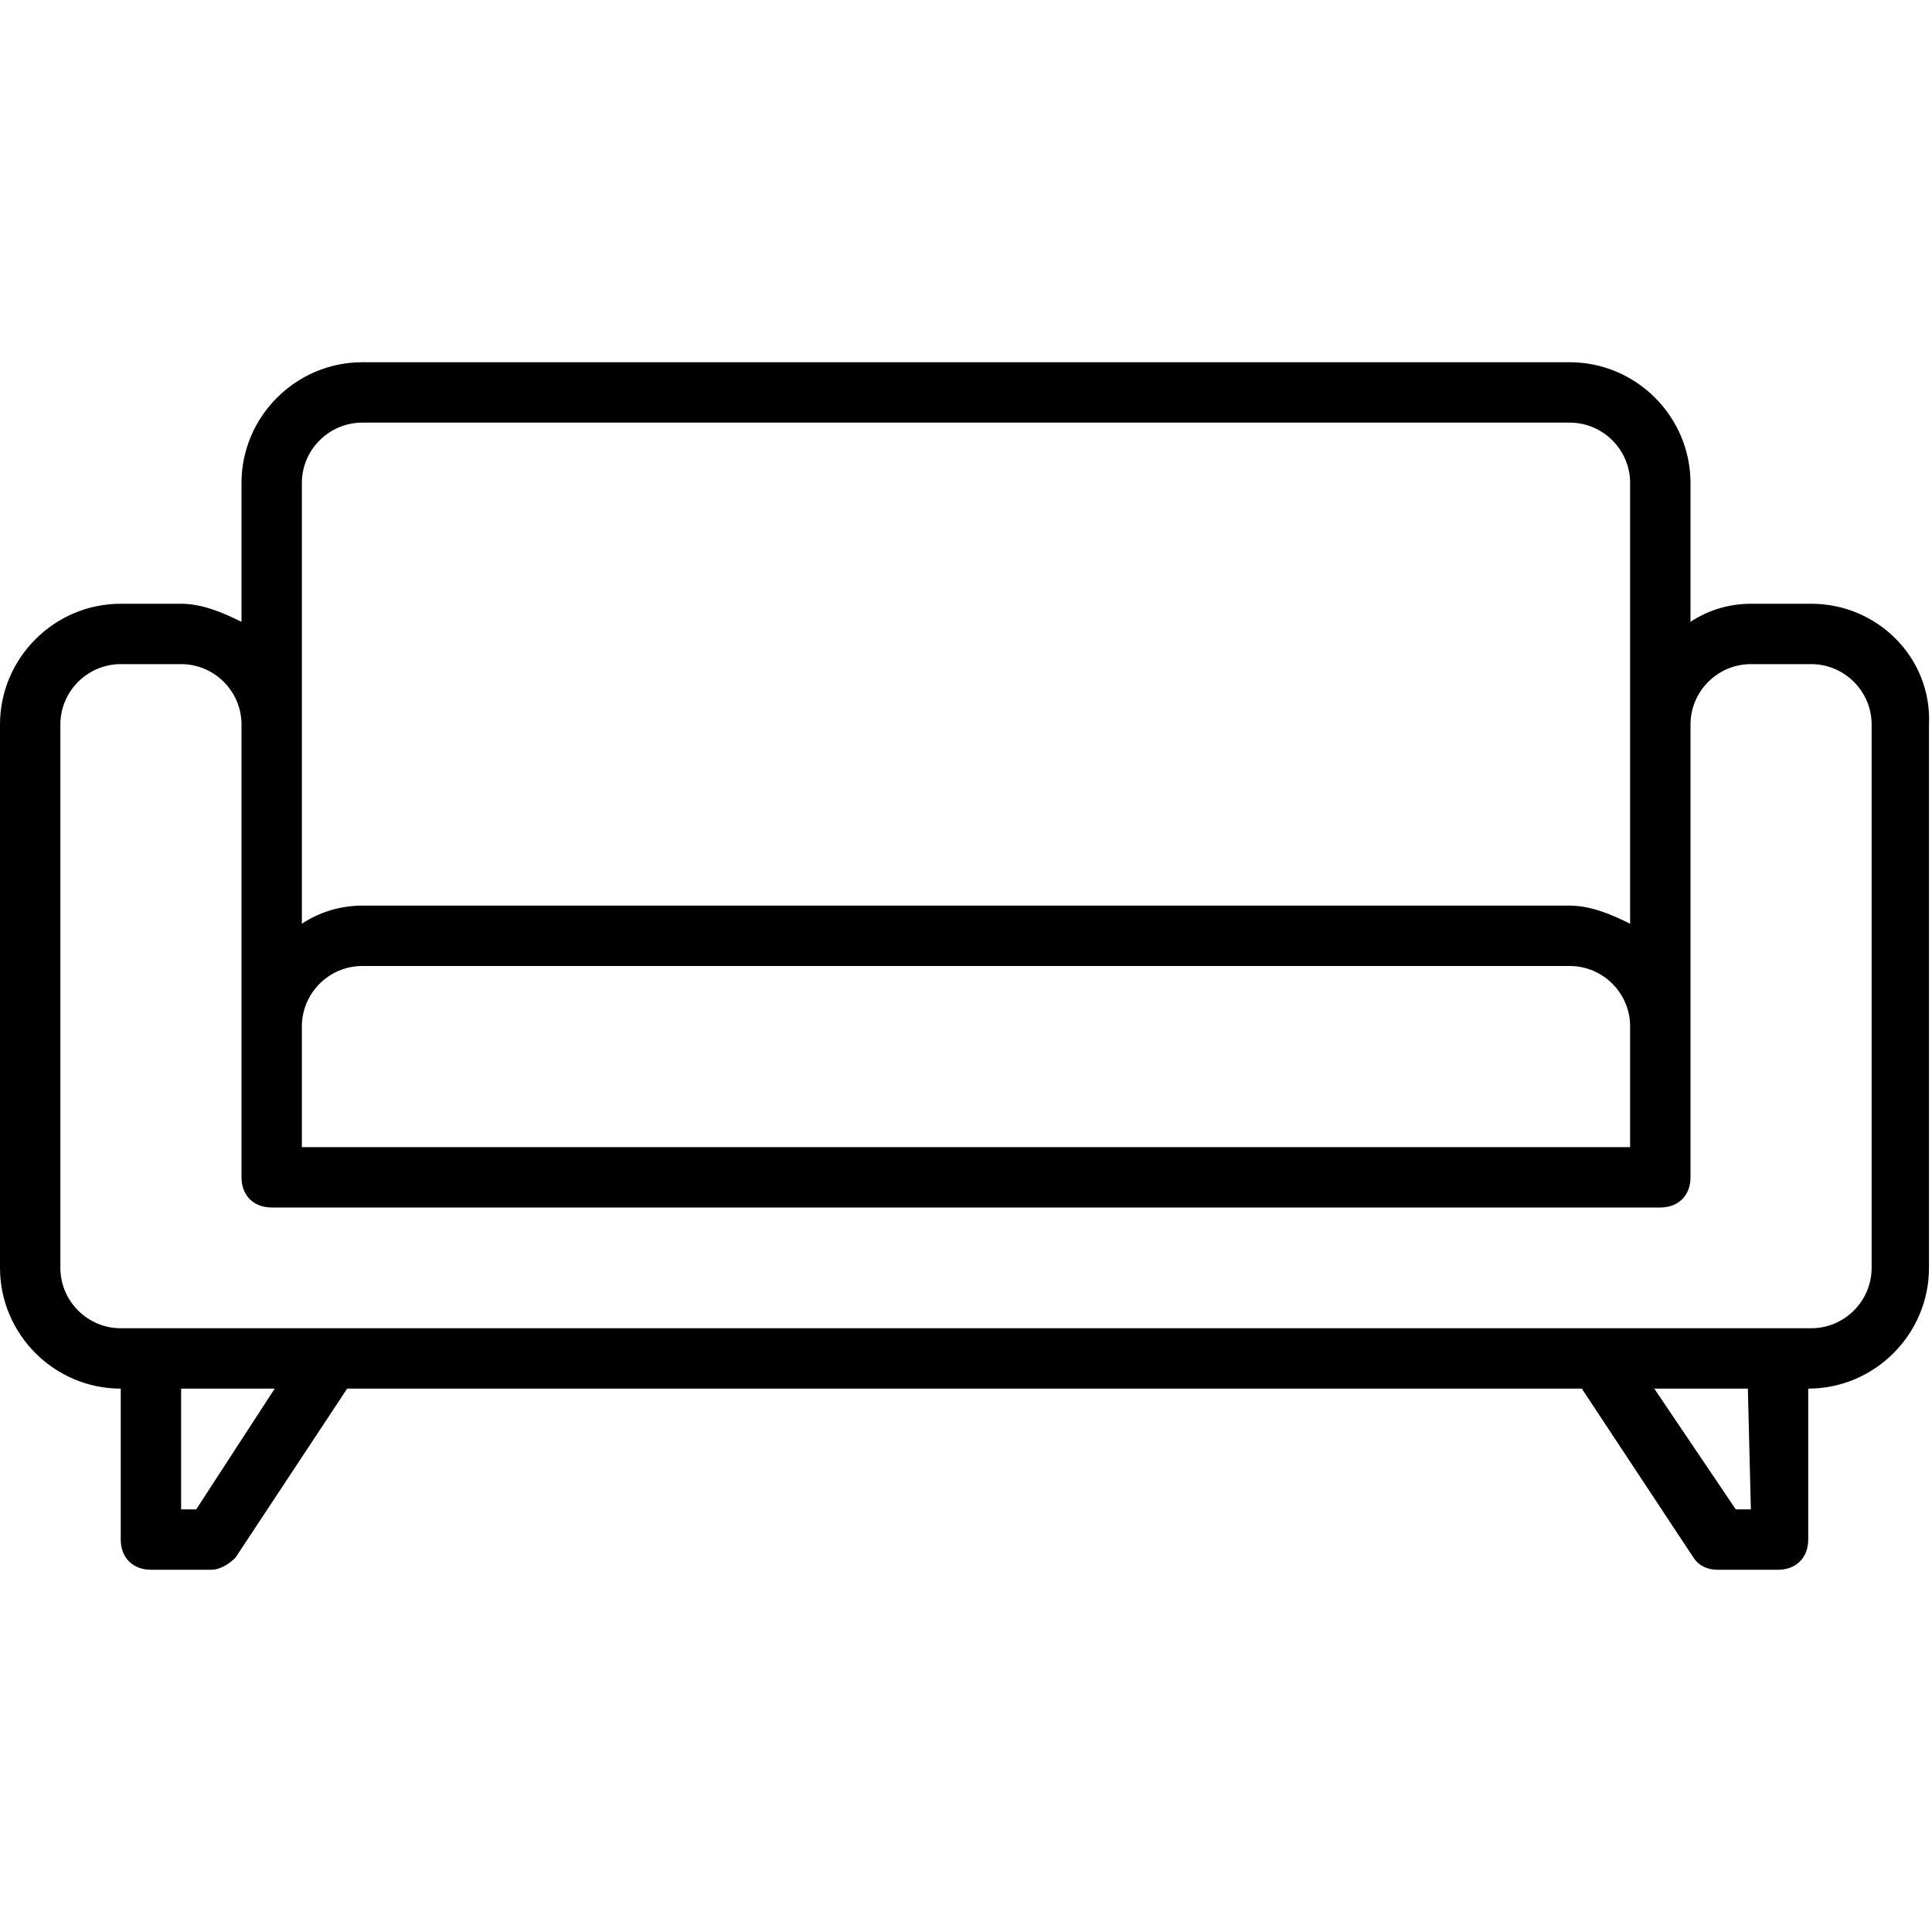
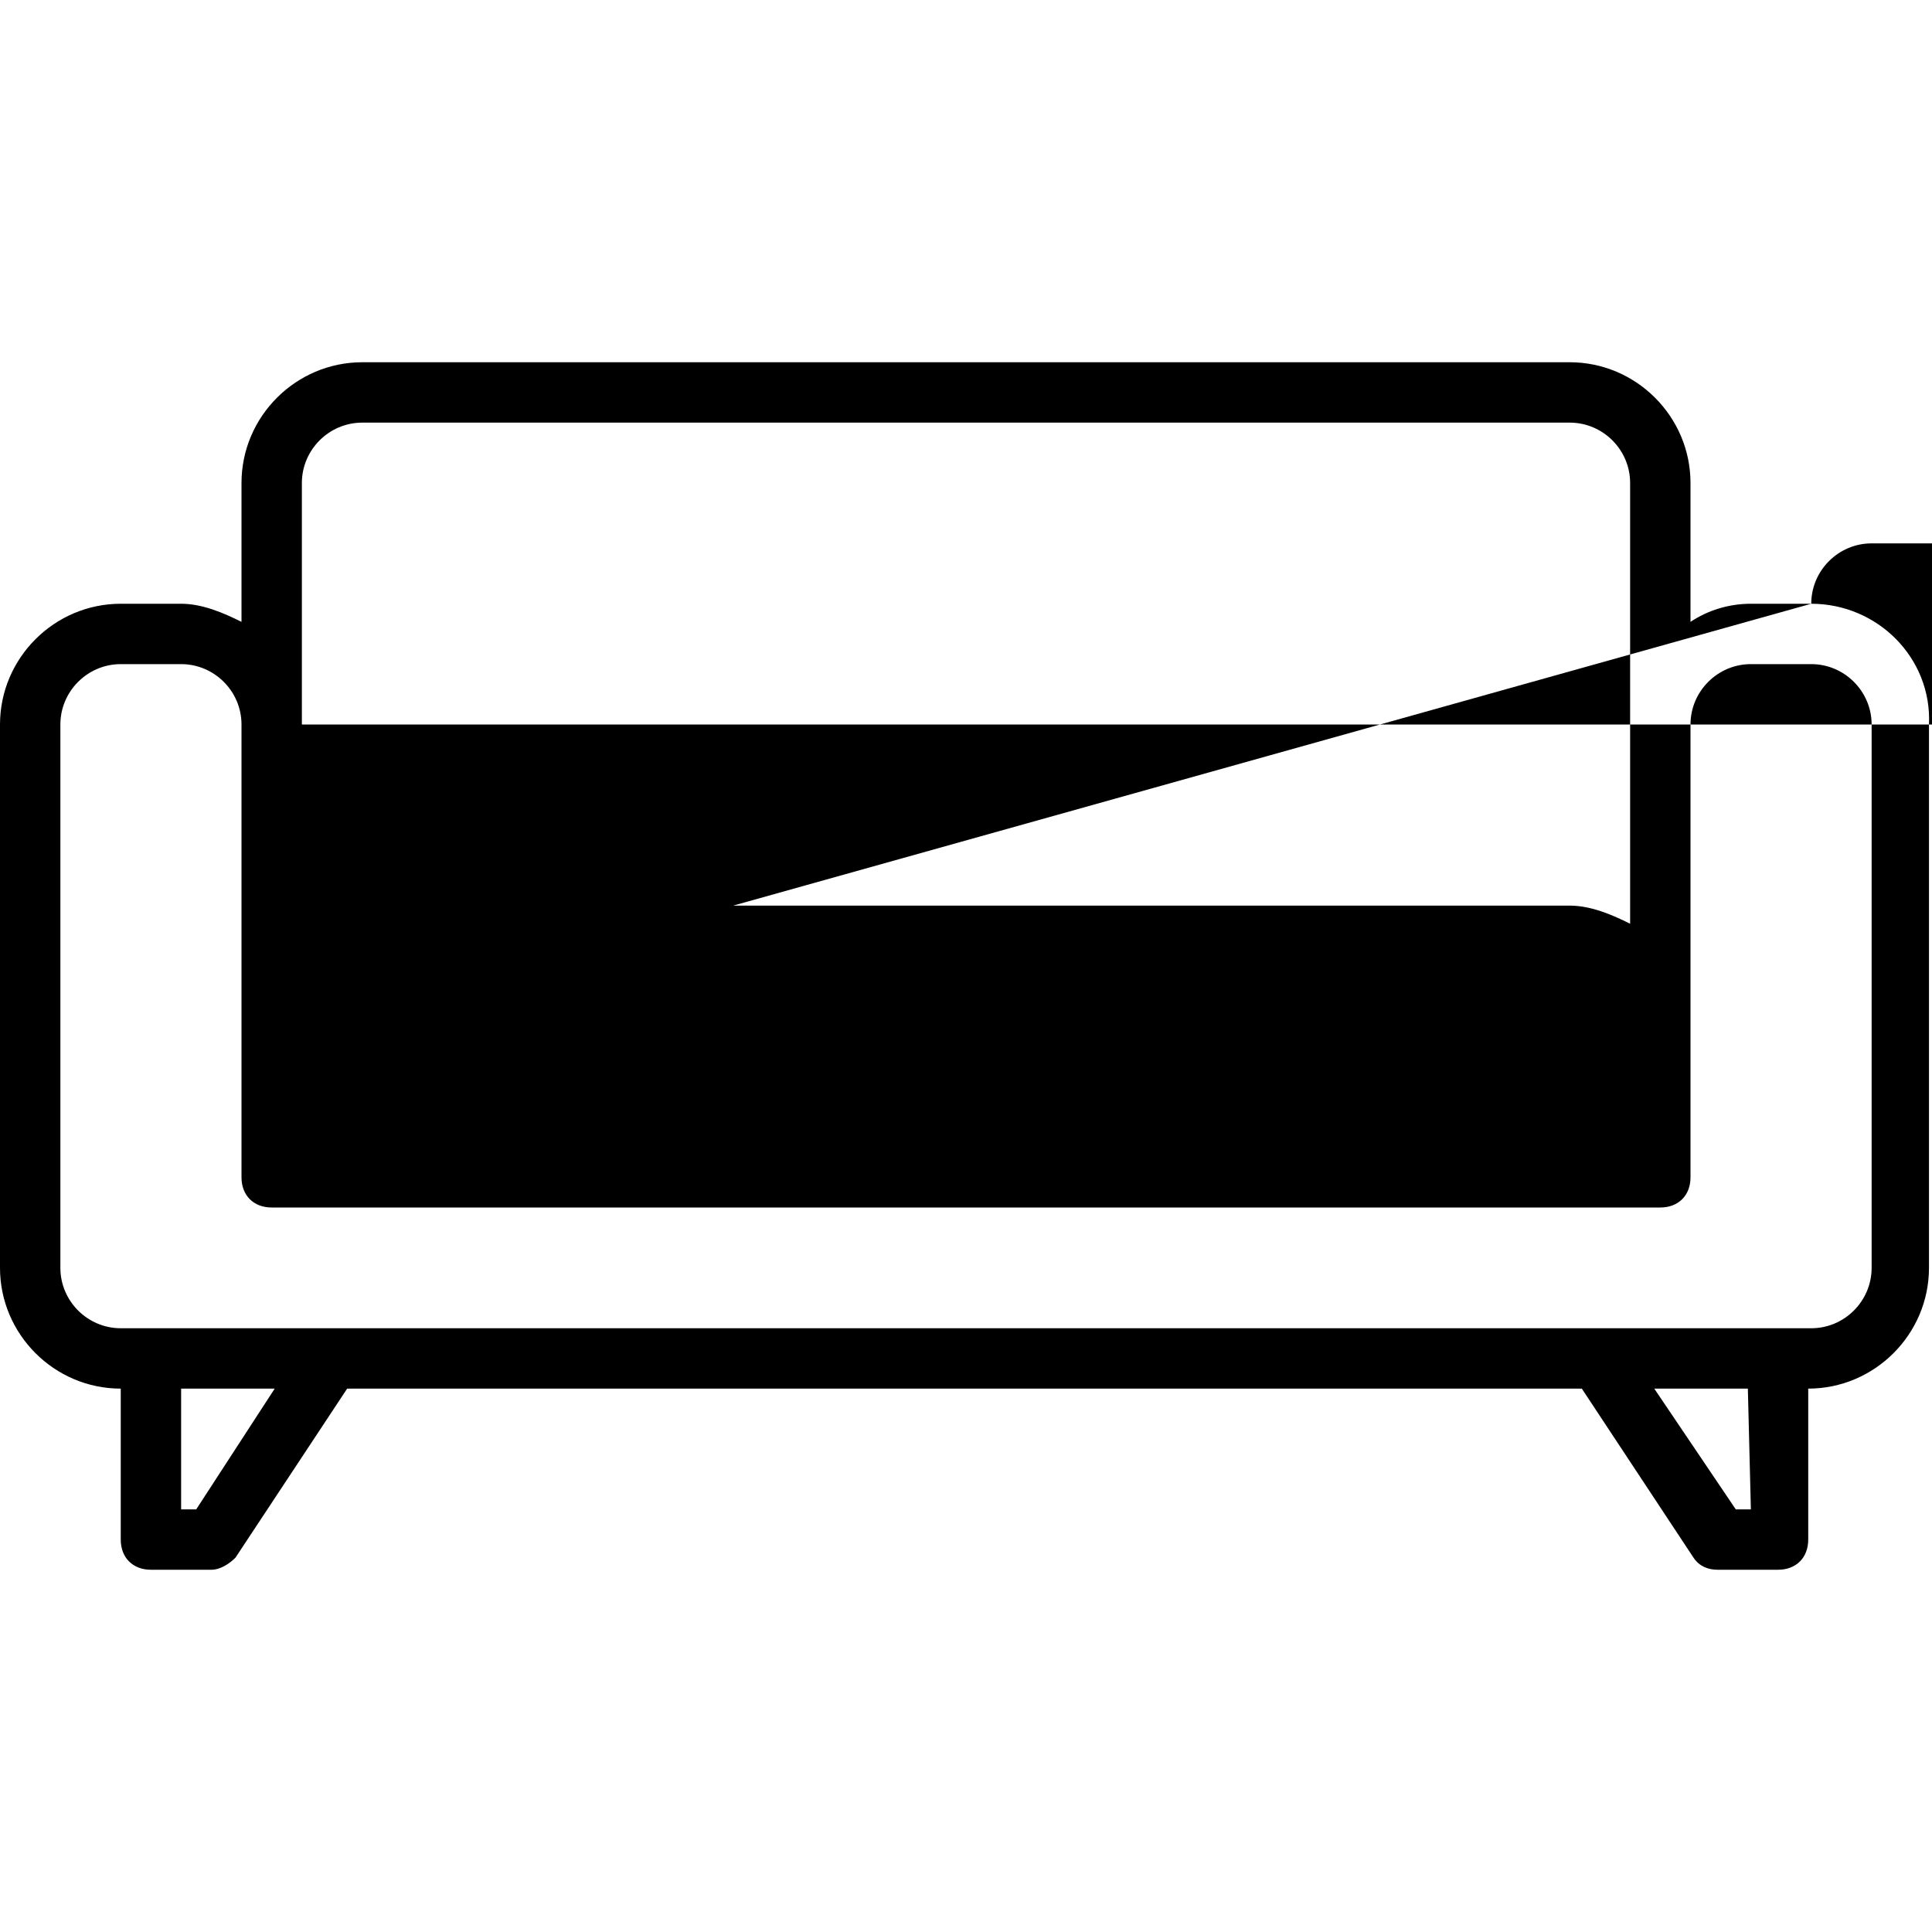
<svg xmlns="http://www.w3.org/2000/svg" version="1.1" id="Layer_1" x="0px" y="0px" viewBox="0 0 64 64" style="enable-background:new 0 0 64 64;" xml:space="preserve">
  <g id="_x36_4px-Line">
    <g id="hou-sofa">
	</g>
-     <path id="Shape" d="M60,20h-2c-0.7,0-1.4,0.2-2,0.6V16c0-2.2-1.8-4-4-4H12c-2.2,0-4,1.8-4,4v4.6C7.4,20.3,6.7,20,6,20H4   c-2.2,0-4,1.8-4,4v18c0,2.2,1.8,4,4,4v5c0,0.6,0.4,1,1,1h2c0.3,0,0.6-0.2,0.8-0.4l3.7-5.6h40.9l3.7,5.6c0.2,0.3,0.5,0.4,0.8,0.4h2   c0.6,0,1-0.4,1-1v-5c2.2,0,4-1.8,4-4V24C64,21.8,62.2,20,60,20L60,20z M10,34c0-1.1,0.9-2,2-2h40c1.1,0,2,0.9,2,2v4H10V34L10,34z    M10,16c0-1.1,0.9-2,2-2h40c1.1,0,2,0.9,2,2v14.6c-0.6-0.3-1.3-0.6-2-0.6H12c-0.7,0-1.4,0.2-2,0.6V16L10,16z M6.5,50H6v-4h3.1   L6.5,50L6.5,50z M58,50h-0.5l-2.7-4h3.1L58,50L58,50z M62,42c0,1.1-0.9,2-2,2H4c-1.1,0-2-0.9-2-2V24c0-1.1,0.9-2,2-2h2   c1.1,0,2,0.9,2,2v15c0,0.6,0.4,1,1,1h46c0.6,0,1-0.4,1-1V24c0-1.1,0.9-2,2-2h2c1.1,0,2,0.9,2,2V42L62,42z" />
+     <path id="Shape" d="M60,20h-2c-0.7,0-1.4,0.2-2,0.6V16c0-2.2-1.8-4-4-4H12c-2.2,0-4,1.8-4,4v4.6C7.4,20.3,6.7,20,6,20H4   c-2.2,0-4,1.8-4,4v18c0,2.2,1.8,4,4,4v5c0,0.6,0.4,1,1,1h2c0.3,0,0.6-0.2,0.8-0.4l3.7-5.6h40.9l3.7,5.6c0.2,0.3,0.5,0.4,0.8,0.4h2   c0.6,0,1-0.4,1-1v-5c2.2,0,4-1.8,4-4V24C64,21.8,62.2,20,60,20L60,20z c0-1.1,0.9-2,2-2h40c1.1,0,2,0.9,2,2v4H10V34L10,34z    M10,16c0-1.1,0.9-2,2-2h40c1.1,0,2,0.9,2,2v14.6c-0.6-0.3-1.3-0.6-2-0.6H12c-0.7,0-1.4,0.2-2,0.6V16L10,16z M6.5,50H6v-4h3.1   L6.5,50L6.5,50z M58,50h-0.5l-2.7-4h3.1L58,50L58,50z M62,42c0,1.1-0.9,2-2,2H4c-1.1,0-2-0.9-2-2V24c0-1.1,0.9-2,2-2h2   c1.1,0,2,0.9,2,2v15c0,0.6,0.4,1,1,1h46c0.6,0,1-0.4,1-1V24c0-1.1,0.9-2,2-2h2c1.1,0,2,0.9,2,2V42L62,42z" />
  </g>
</svg>